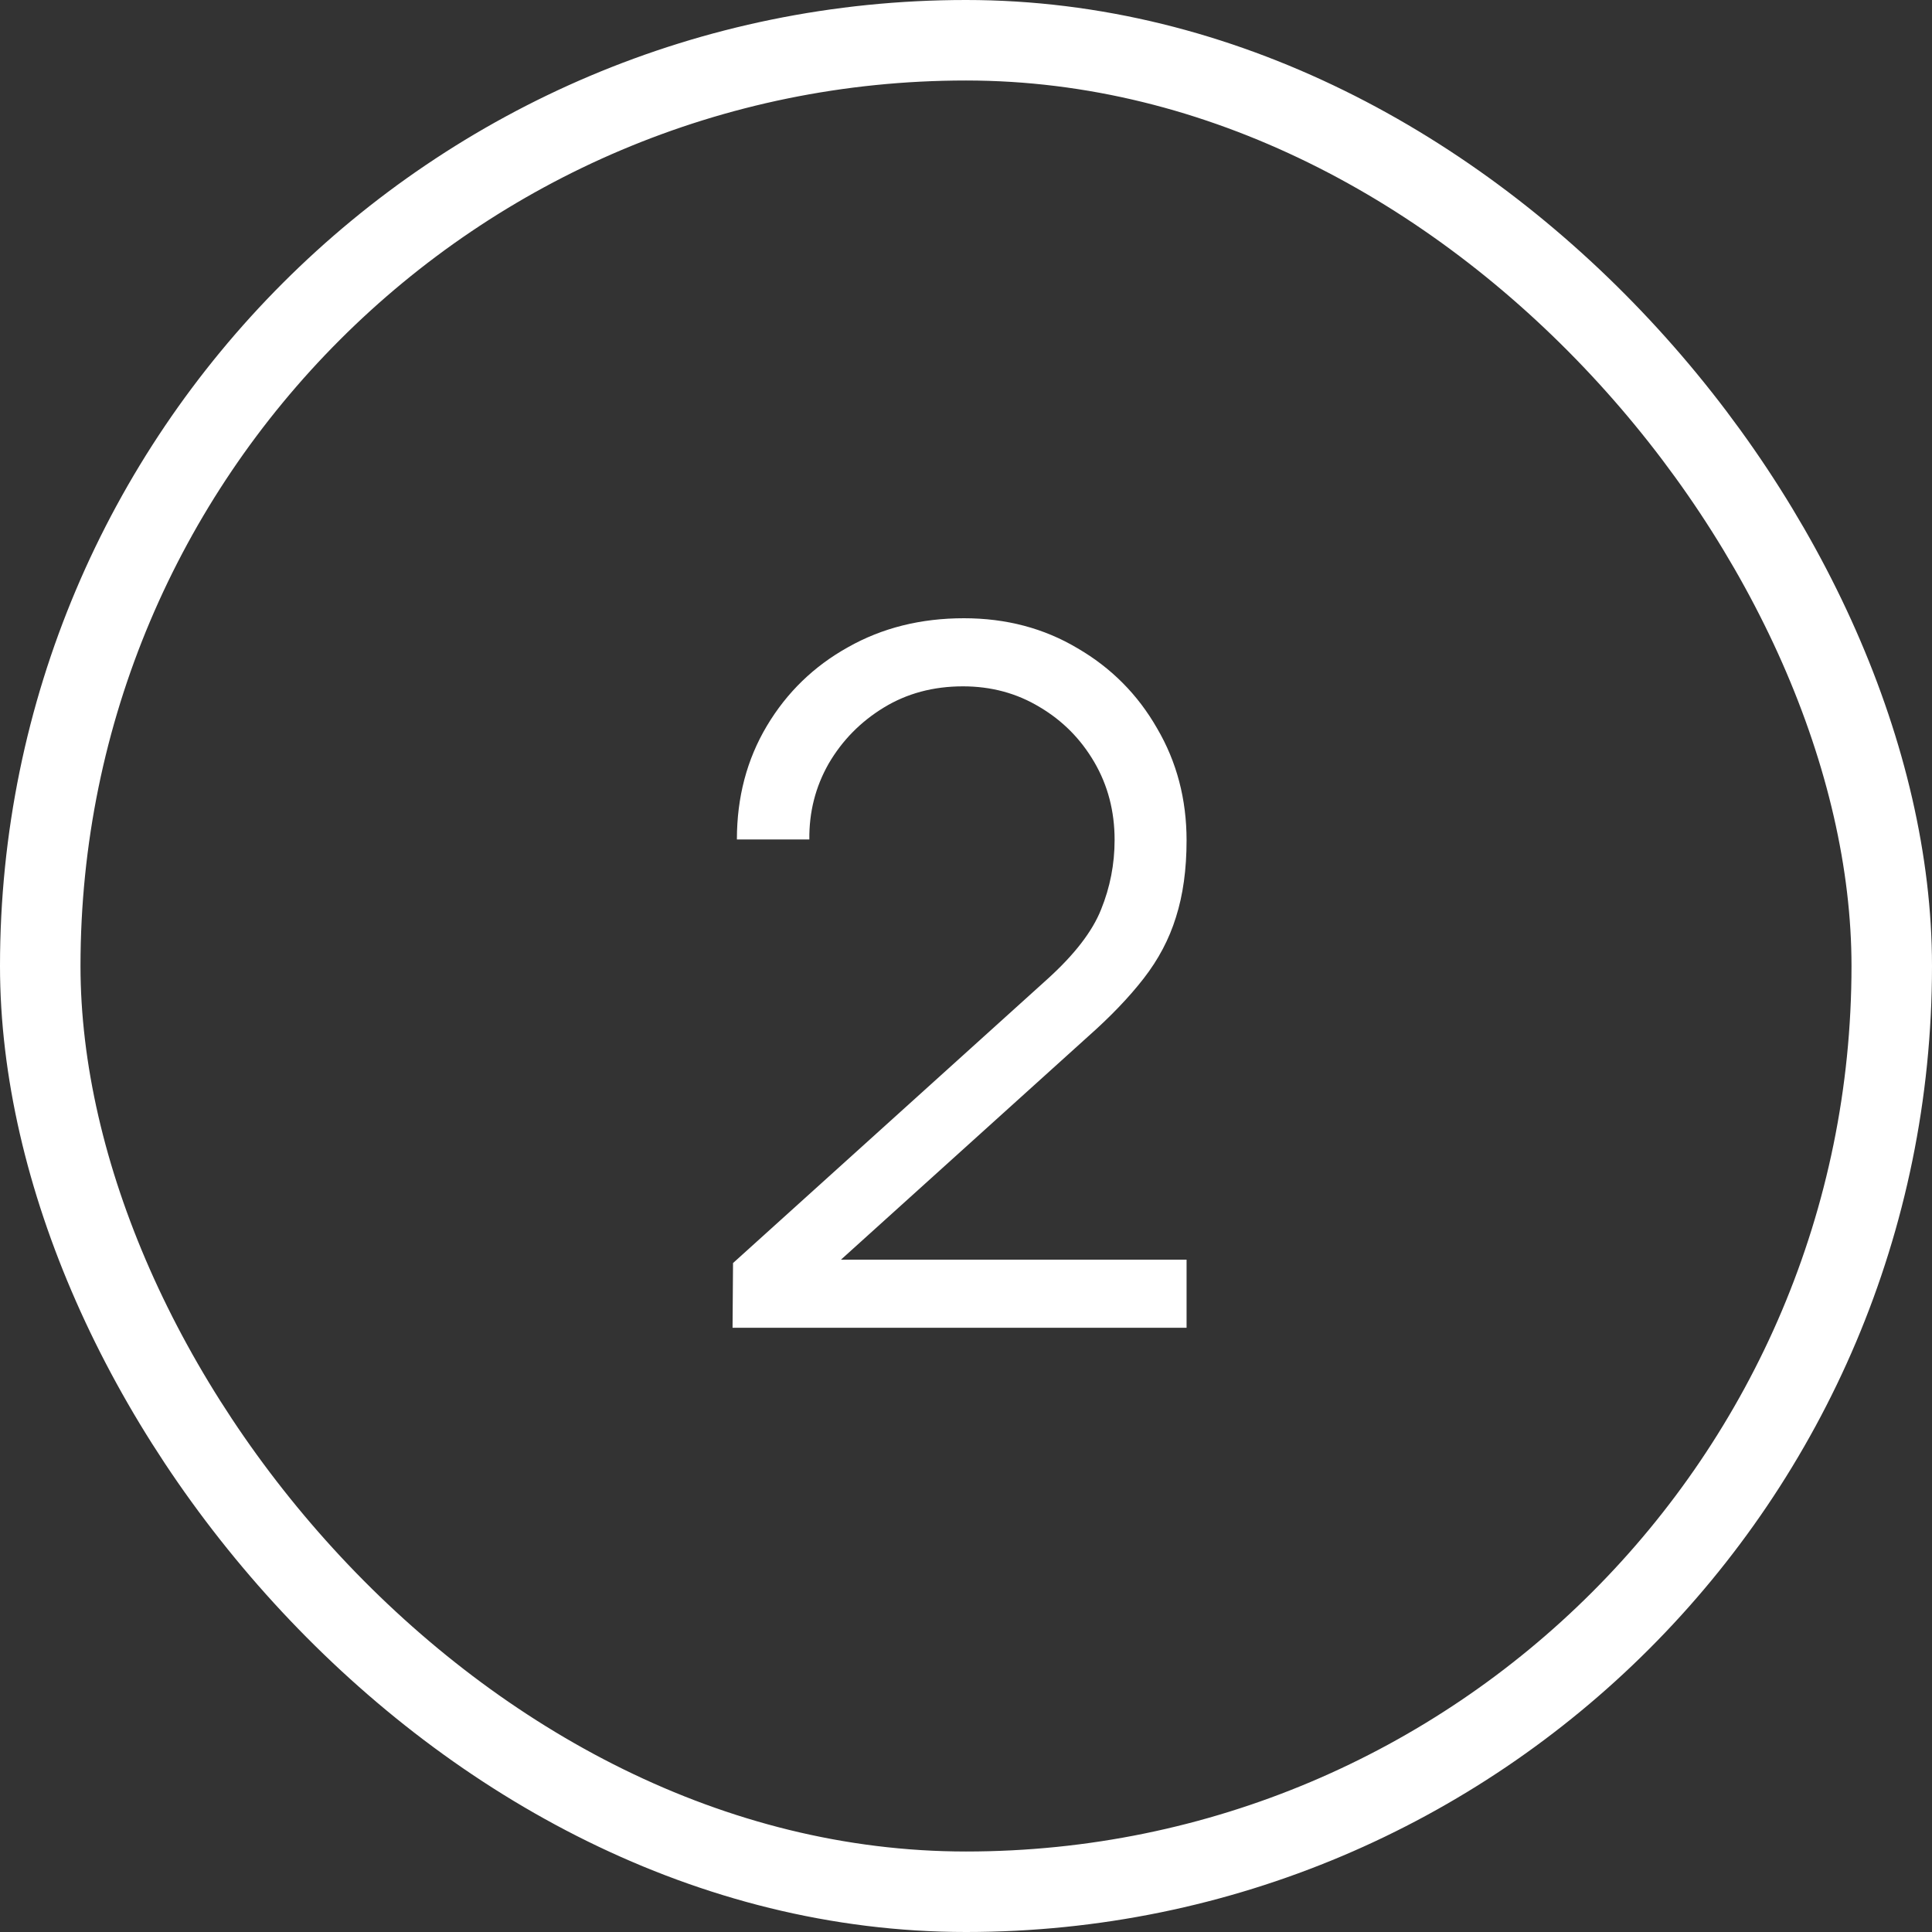
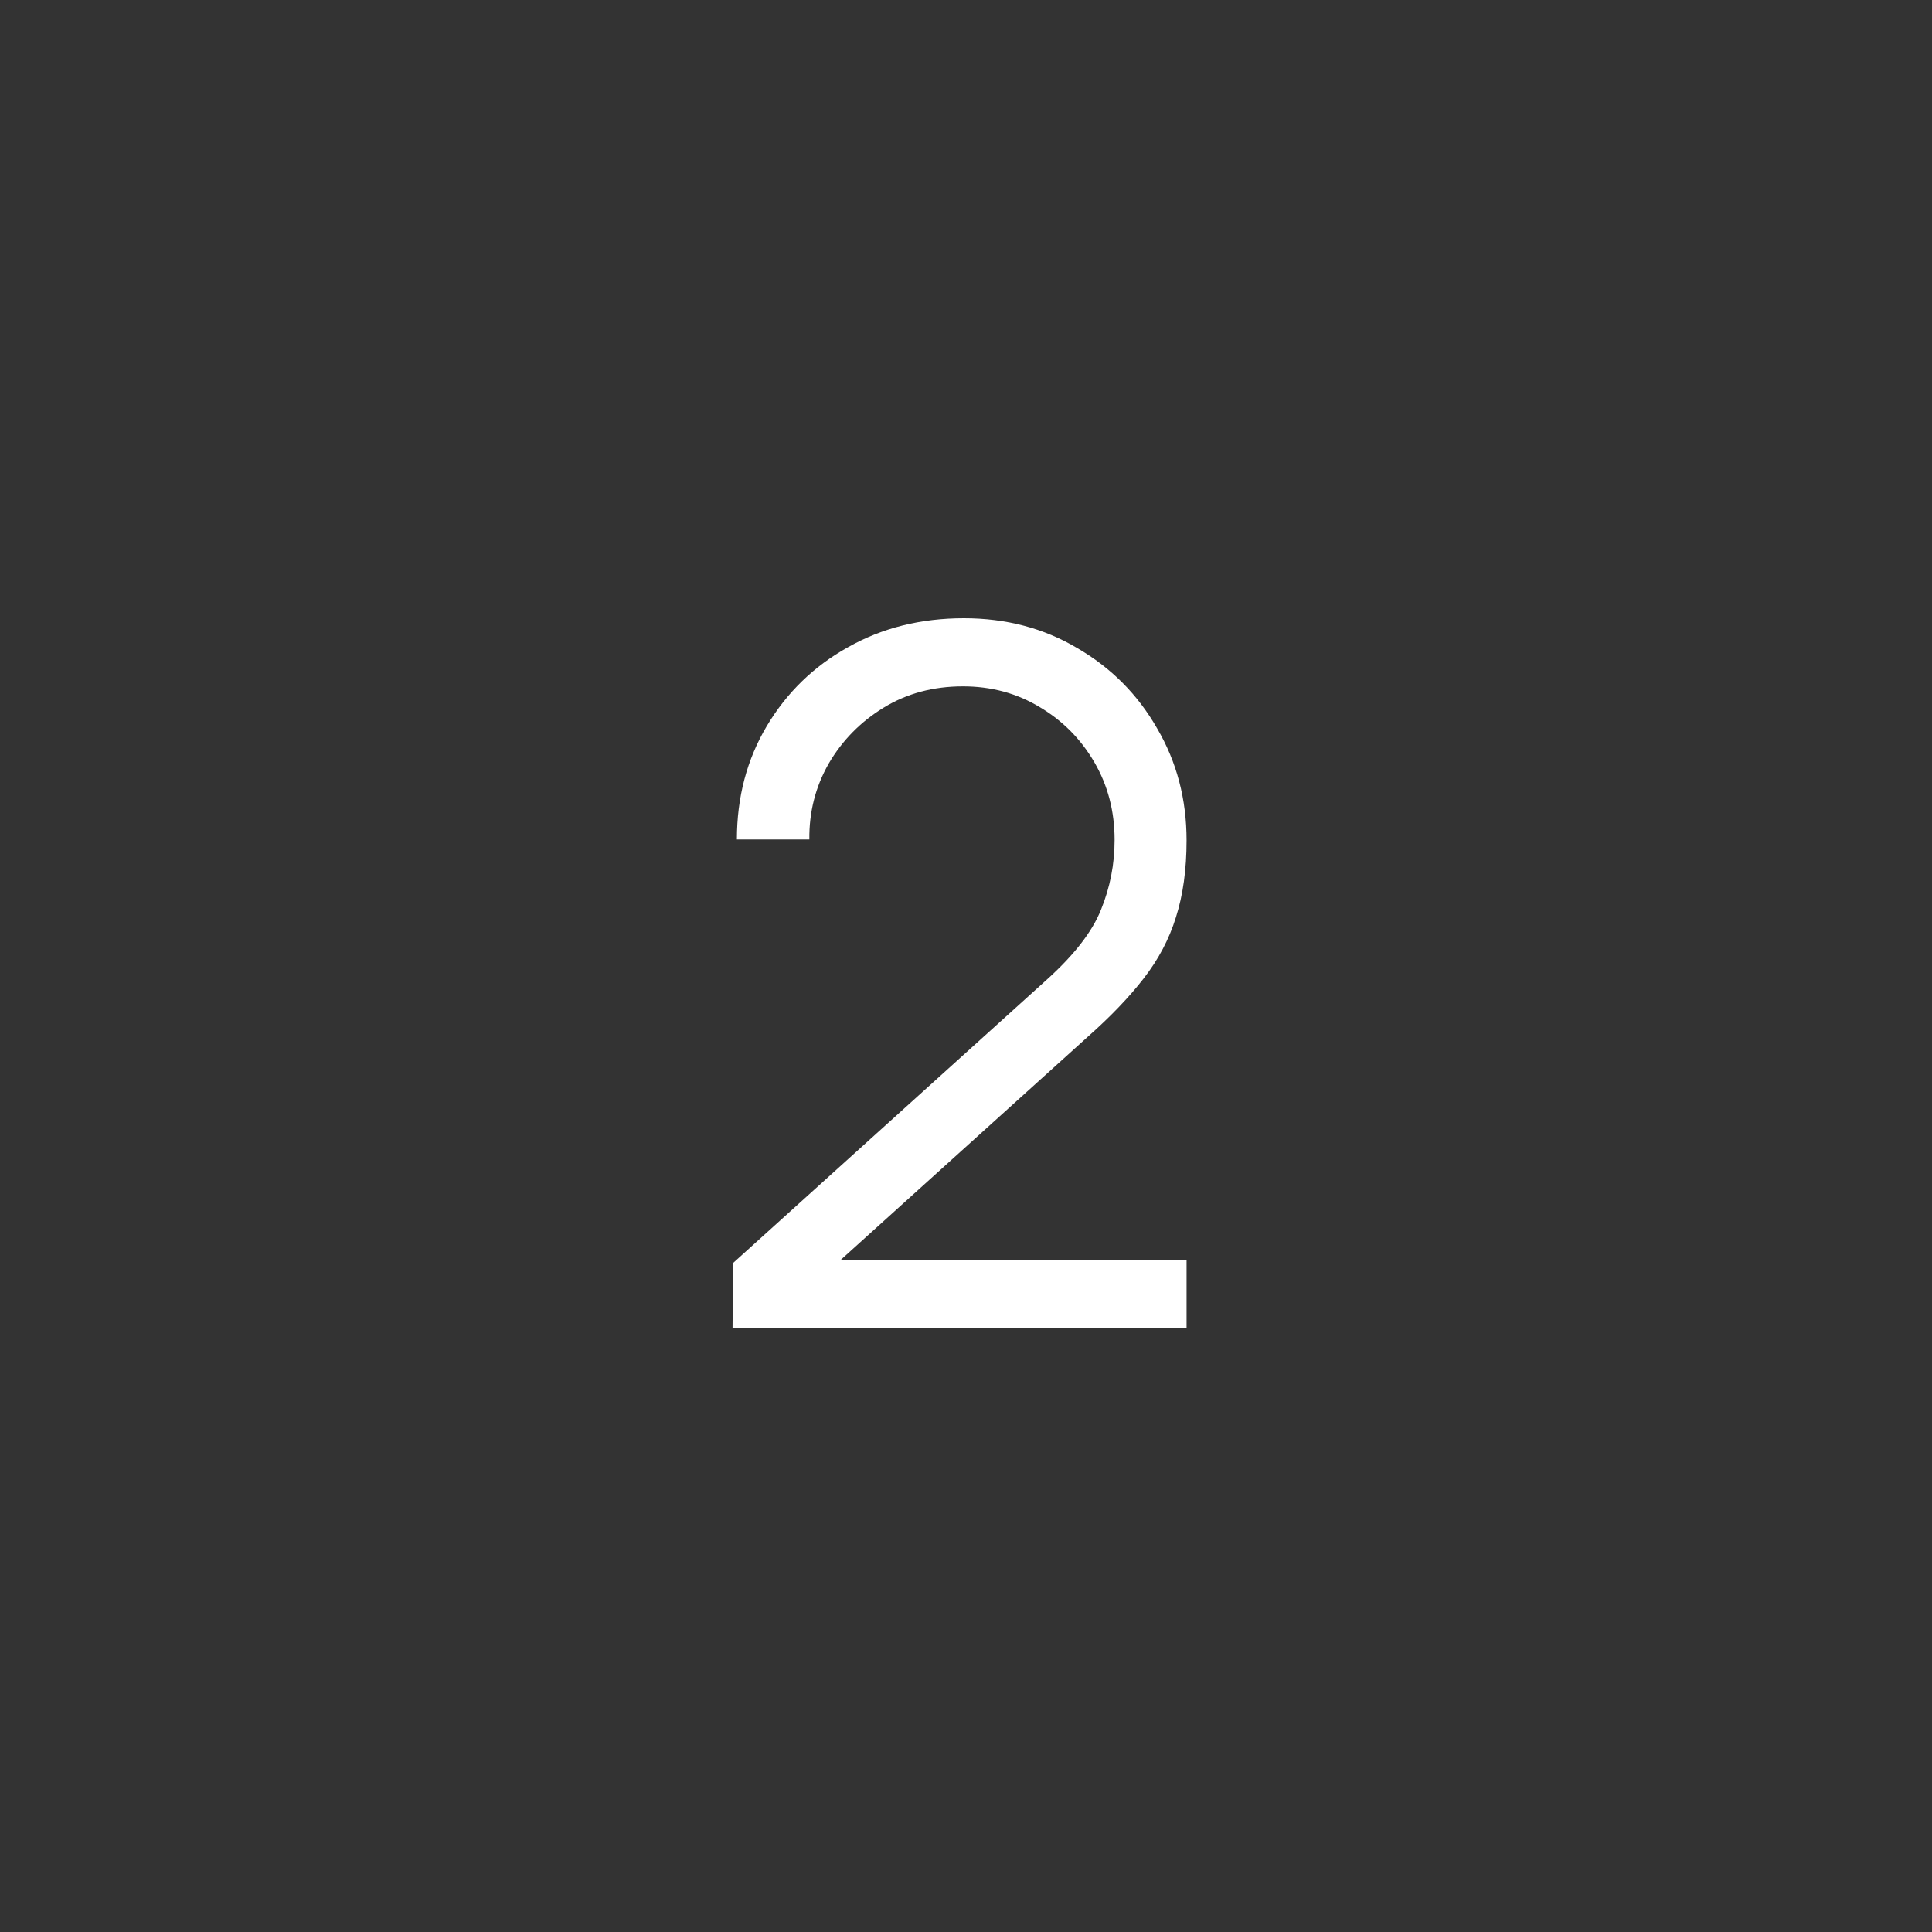
<svg xmlns="http://www.w3.org/2000/svg" width="24" height="24" viewBox="0 0 24 24" fill="none">
  <rect x="0" y="0" width="24" height="24" fill="#333333" stroke="none" />
-   <rect x="0.5" y="0.5" width="23" height="23" rx="11.5" stroke="white" />
  <path d="M9.1 16.494L9.106 15.69L13.012 12.162C13.348 11.858 13.57 11.57 13.678 11.298C13.79 11.022 13.846 10.734 13.846 10.434C13.846 10.078 13.762 9.756 13.594 9.468C13.426 9.18 13.2 8.952 12.916 8.784C12.632 8.612 12.314 8.526 11.962 8.526C11.594 8.526 11.266 8.614 10.978 8.79C10.69 8.966 10.462 9.198 10.294 9.486C10.13 9.774 10.05 10.088 10.054 10.428H9.154C9.154 9.904 9.278 9.434 9.526 9.018C9.774 8.602 10.11 8.276 10.534 8.04C10.958 7.8 11.438 7.68 11.974 7.68C12.498 7.68 12.968 7.804 13.384 8.052C13.804 8.296 14.134 8.628 14.374 9.048C14.618 9.464 14.74 9.928 14.74 10.44C14.74 10.8 14.696 11.118 14.608 11.394C14.524 11.666 14.39 11.92 14.206 12.156C14.026 12.388 13.796 12.628 13.516 12.876L10.048 16.008L9.91 15.648H14.74V16.494H9.1Z" fill="white" />
</svg>